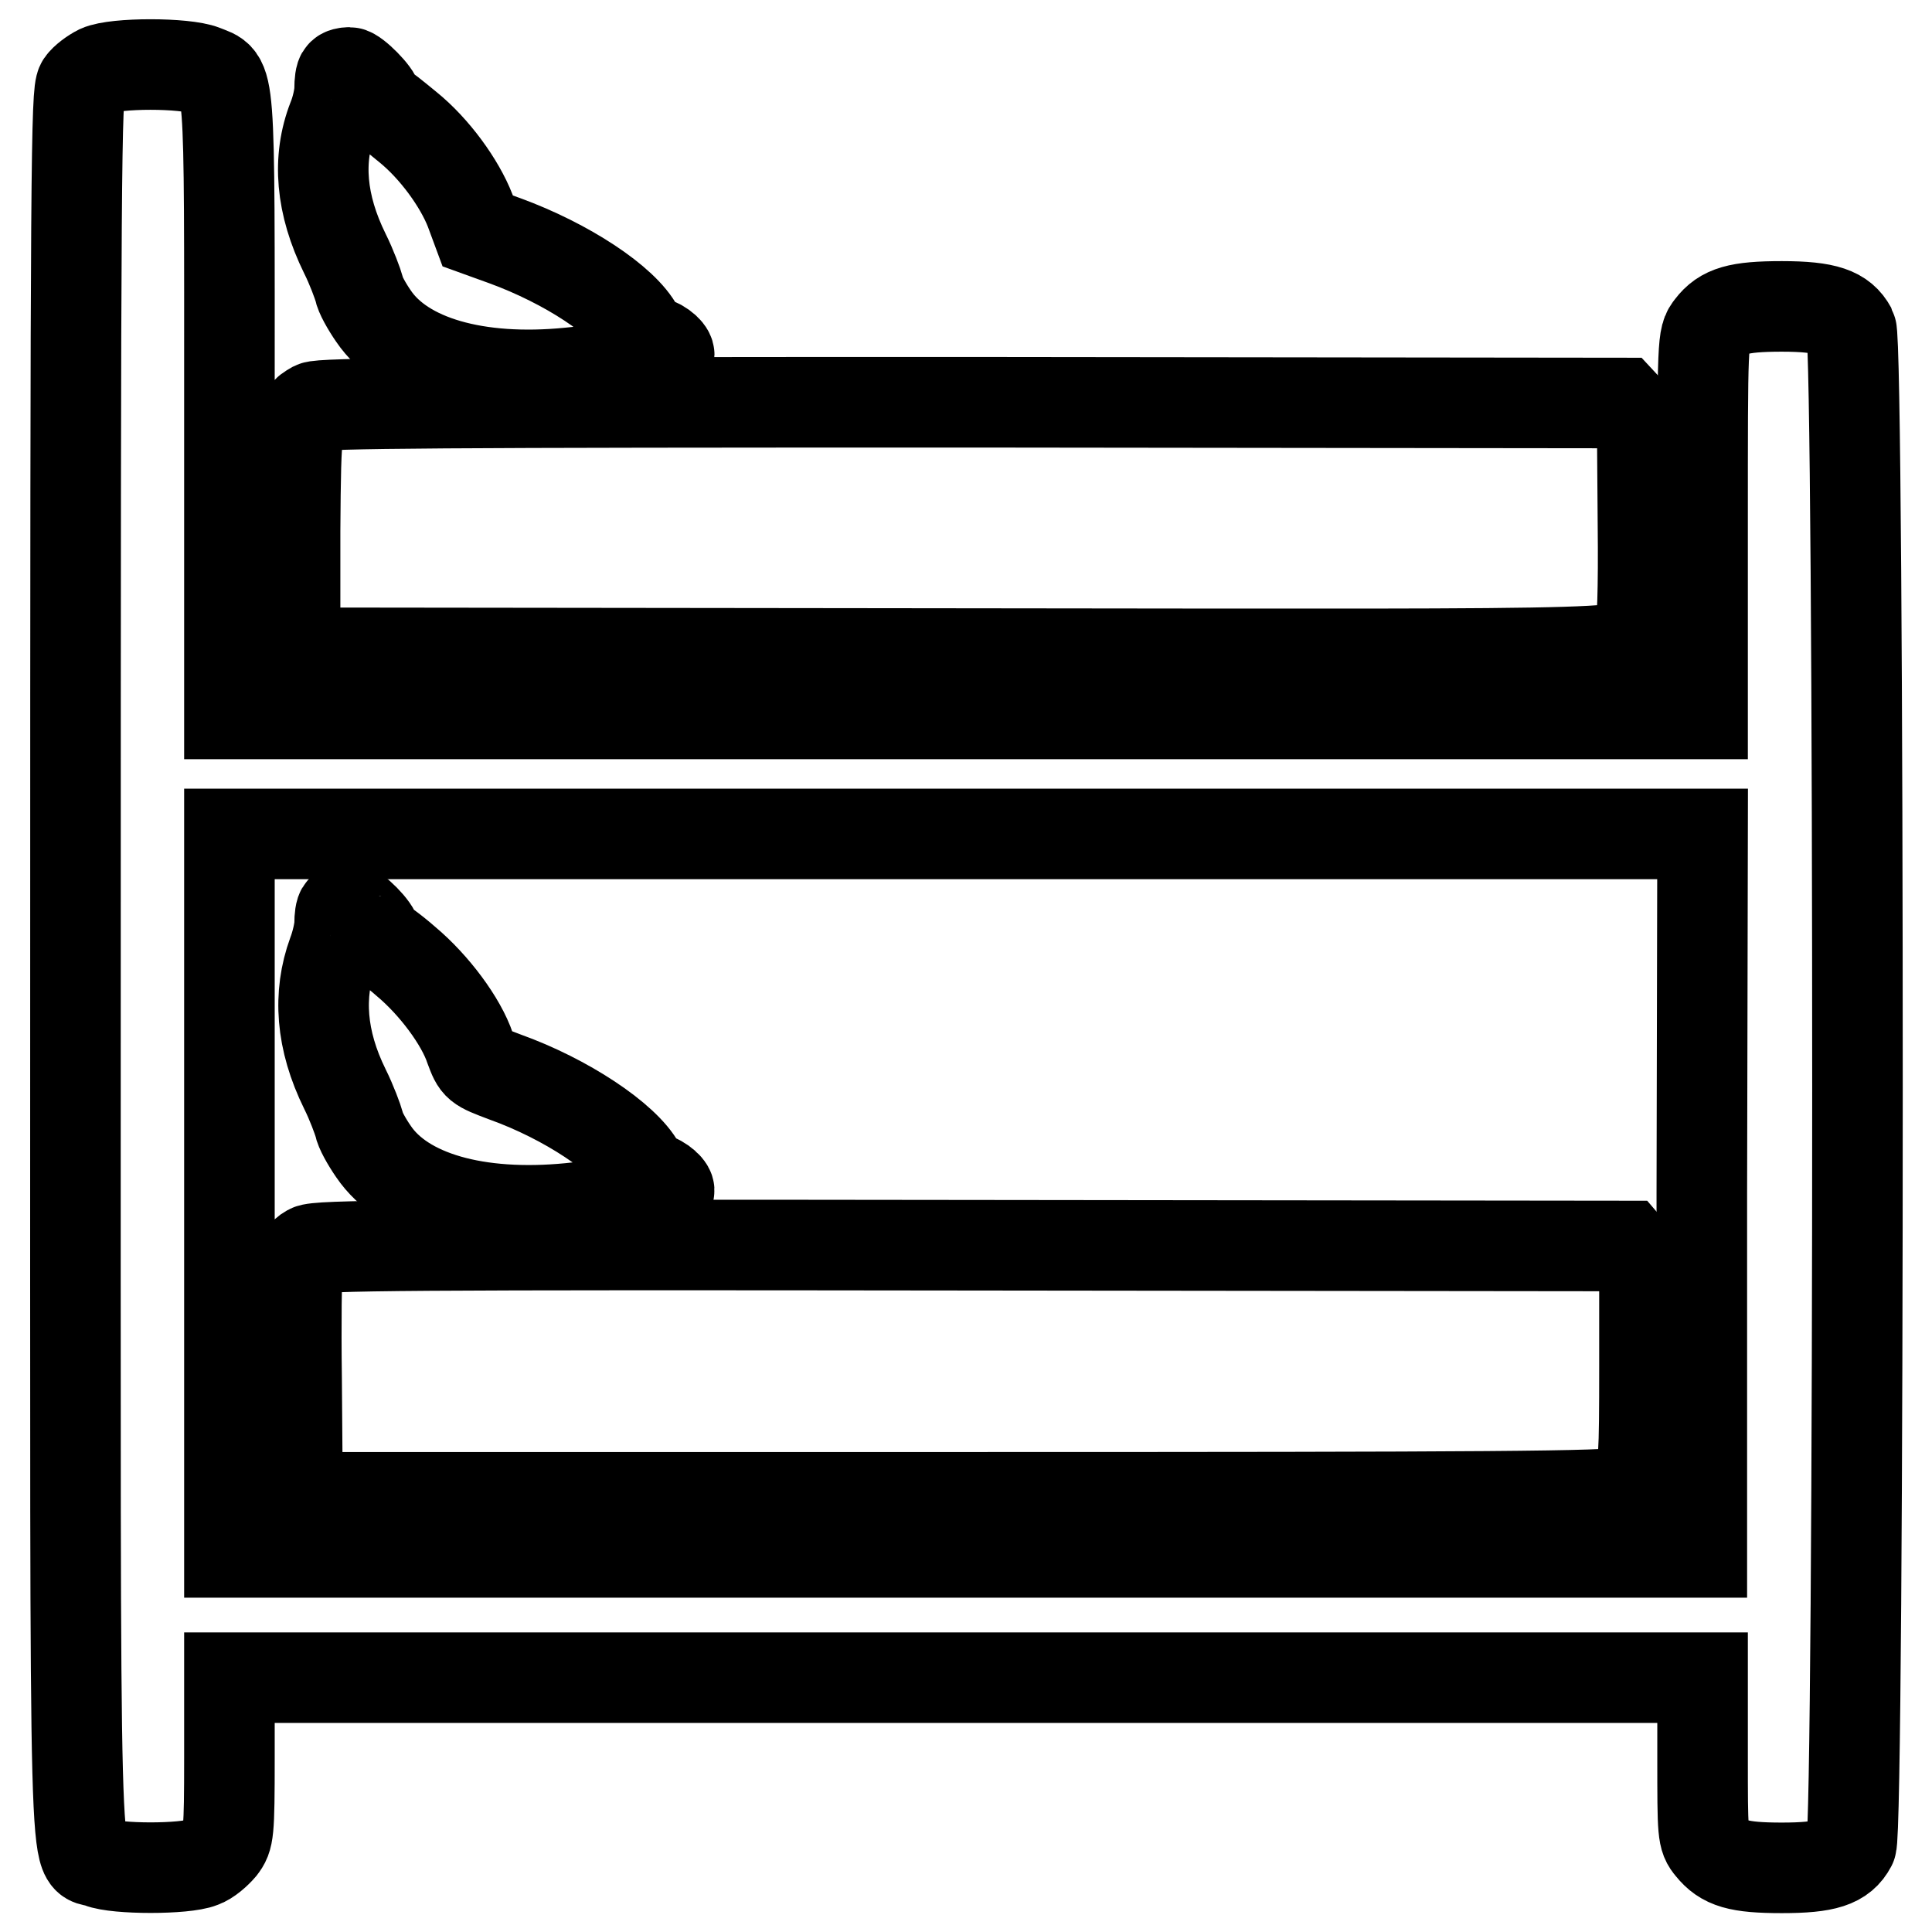
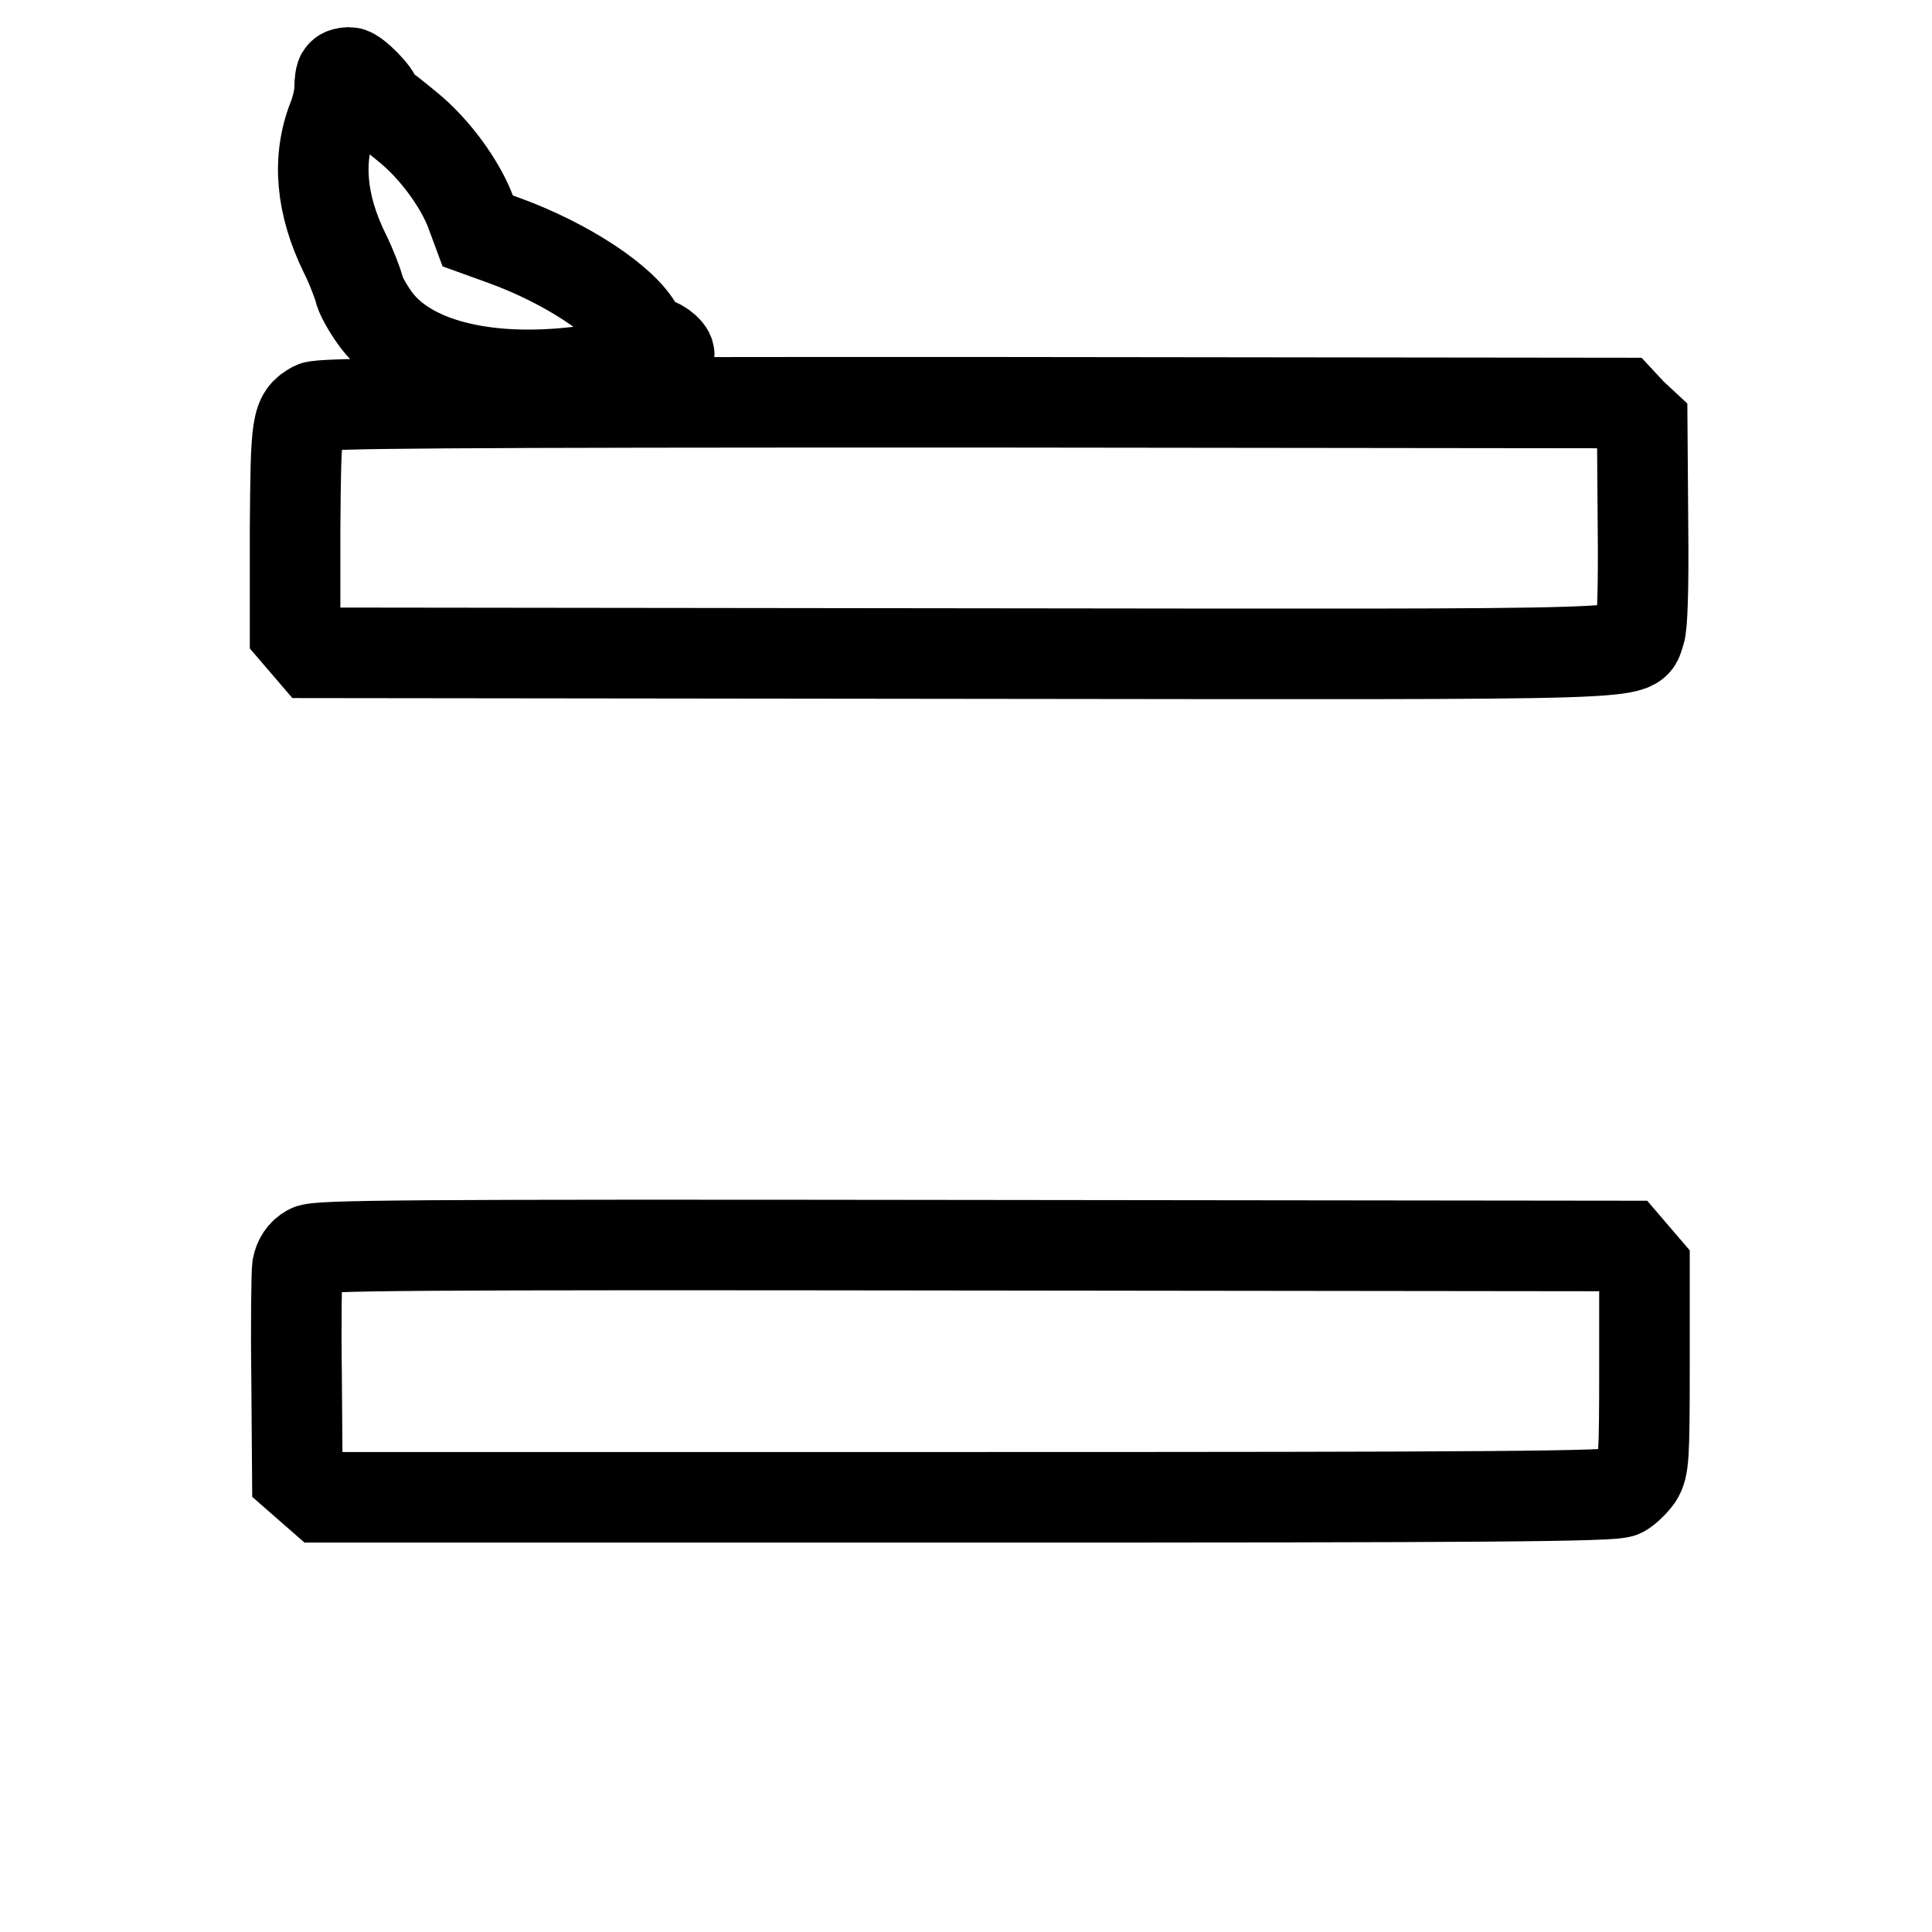
<svg xmlns="http://www.w3.org/2000/svg" version="1.1" x="0px" y="0px" viewBox="0 0 256 256" enable-background="new 0 0 256 256" xml:space="preserve">
  <g>
    <g>
      <g>
-         <path stroke-width="12" fill-opacity="0" stroke="#000000" d="M13.1,9.3c-0.8,0.4-1.9,1.2-2.3,1.8C10.1,12.1,10,21.8,10,127.7c0,128-0.3,117.6,3.2,119.1c2.2,0.9,11.3,0.9,13.5,0c0.9-0.3,2-1.3,2.6-2c1-1.3,1.1-1.8,1.1-11.9v-10.6H128h97.6v10.6c0,10.1,0,10.6,1.1,11.9c1.7,2.1,3.6,2.7,9.4,2.7c5.8,0,8-0.7,9.2-3c1.1-2,1.1-198.8,0-200.9c-1.2-2.2-3.3-3-9.2-3c-5.8,0-7.8,0.6-9.4,2.7c-1.1,1.4-1.1,1.5-1.1,26.3v25H128H30.4V53.7c0-45.5,0.2-42.9-3.4-44.4C24.5,8.3,15.3,8.3,13.1,9.3z M225.5,158.1v47.6H128H30.4v-47.6v-47.6H128h97.6L225.5,158.1L225.5,158.1z" />
-         <path stroke-width="12" fill-opacity="0" stroke="#000000" d="M45.3,120.6c-0.2,0.1-0.3,1-0.3,1.8s-0.4,2.6-0.9,3.9c-2,5.5-1.6,11.5,1.6,18c0.9,1.8,1.7,4,1.9,4.7c0.1,0.7,1,2.3,1.9,3.6c4,5.9,13.7,8.7,26,7.5c5.1-0.5,12.6-1.7,13.1-2.2c0.4-0.3-1-1.6-2.1-1.8c-0.6-0.1-1.4-0.8-1.7-1.6c-2-3.7-9.8-8.9-17.9-11.8c-3.7-1.4-3.7-1.4-4.6-3.8c-1.2-3.6-4.8-8.4-8.5-11.5c-1.7-1.5-3.4-2.7-3.6-2.7c-0.2,0-0.4-0.3-0.4-0.7c0-0.9-2.8-3.7-3.6-3.7C45.9,120.2,45.4,120.4,45.3,120.6z" />
        <path stroke-width="12" fill-opacity="0" stroke="#000000" d="M41,165.6c-0.9,0.5-1.4,1.3-1.6,2.3c-0.1,0.8-0.2,7.4-0.1,14.6l0.1,13.1L41,197l1.6,1.4h85.6c68.6,0,85.8-0.1,86.7-0.7c0.6-0.3,1.6-1.3,2.1-2c0.8-1.3,0.9-2.4,0.9-14.6v-13.2l-1.2-1.4l-1.2-1.4l-86.6-0.1C53.4,164.9,42.1,165,41,165.6z" />
        <path stroke-width="12" fill-opacity="0" stroke="#000000" d="M45.3,9.9c-0.2,0.1-0.3,1-0.3,1.9c0,0.9-0.4,2.7-0.9,3.9c-2.1,5.4-1.6,11.4,1.6,17.9c0.9,1.8,1.7,4,1.9,4.7c0.1,0.7,1,2.3,1.9,3.6c4,5.9,13.7,8.7,25.9,7.5c5.5-0.5,12.7-1.7,13.2-2.2c0.4-0.4-0.9-1.6-2.1-1.9c-0.7-0.2-1.5-0.9-1.9-1.7c-1.9-3.7-9.5-8.7-17.7-11.7l-3.6-1.3l-1-2.7c-1.4-3.6-4.7-8.2-8.3-11.1c-1.7-1.4-3.2-2.6-3.5-2.7c-0.3-0.1-0.6-0.5-0.6-0.8c0-0.8-2.9-3.7-3.6-3.7C45.9,9.6,45.4,9.7,45.3,9.9z" />
        <path stroke-width="12" fill-opacity="0" stroke="#000000" d="M41.6,53.9c-2.3,1.3-2.4,2-2.5,16.4v13.4l1.2,1.4l1.2,1.4l86,0.1c94.6,0.1,88.5,0.3,89.8-2.8c0.3-0.9,0.5-5.4,0.4-14.5l-0.1-13.2l-1.4-1.3l-1.3-1.4l-86.1-0.1C58,53.3,42.6,53.4,41.6,53.9z" />
      </g>
    </g>
  </g>
</svg>